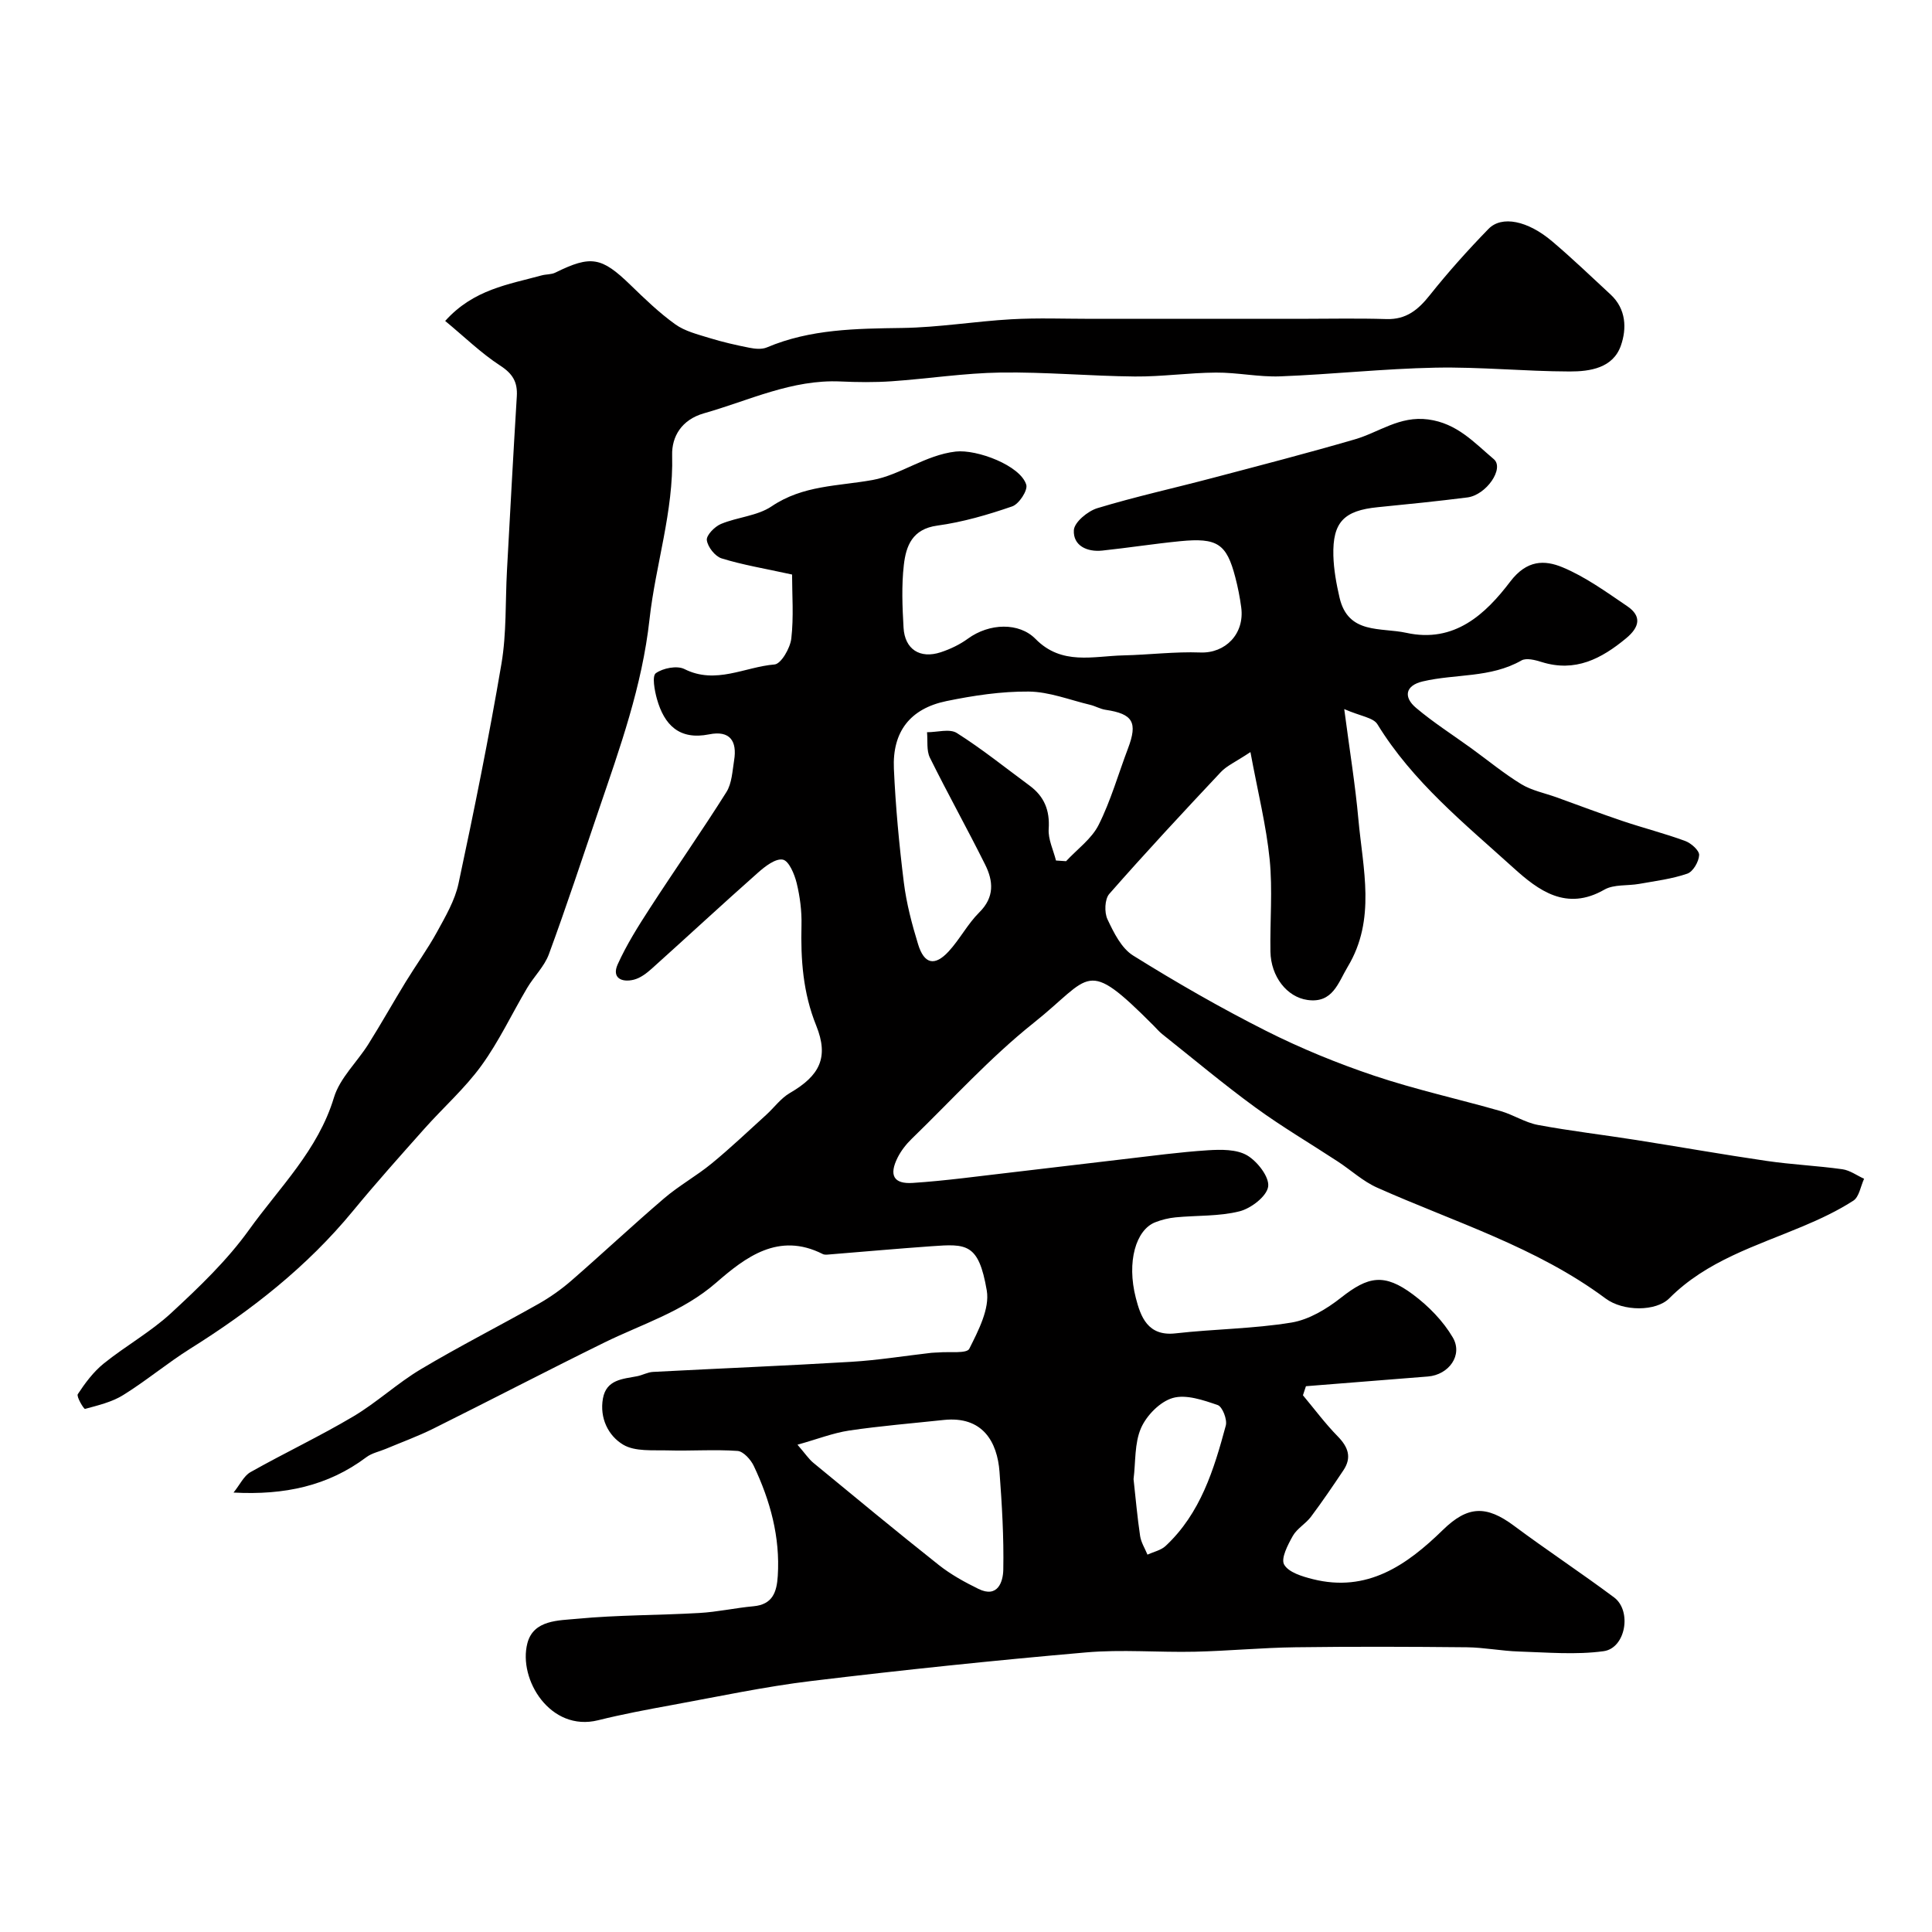
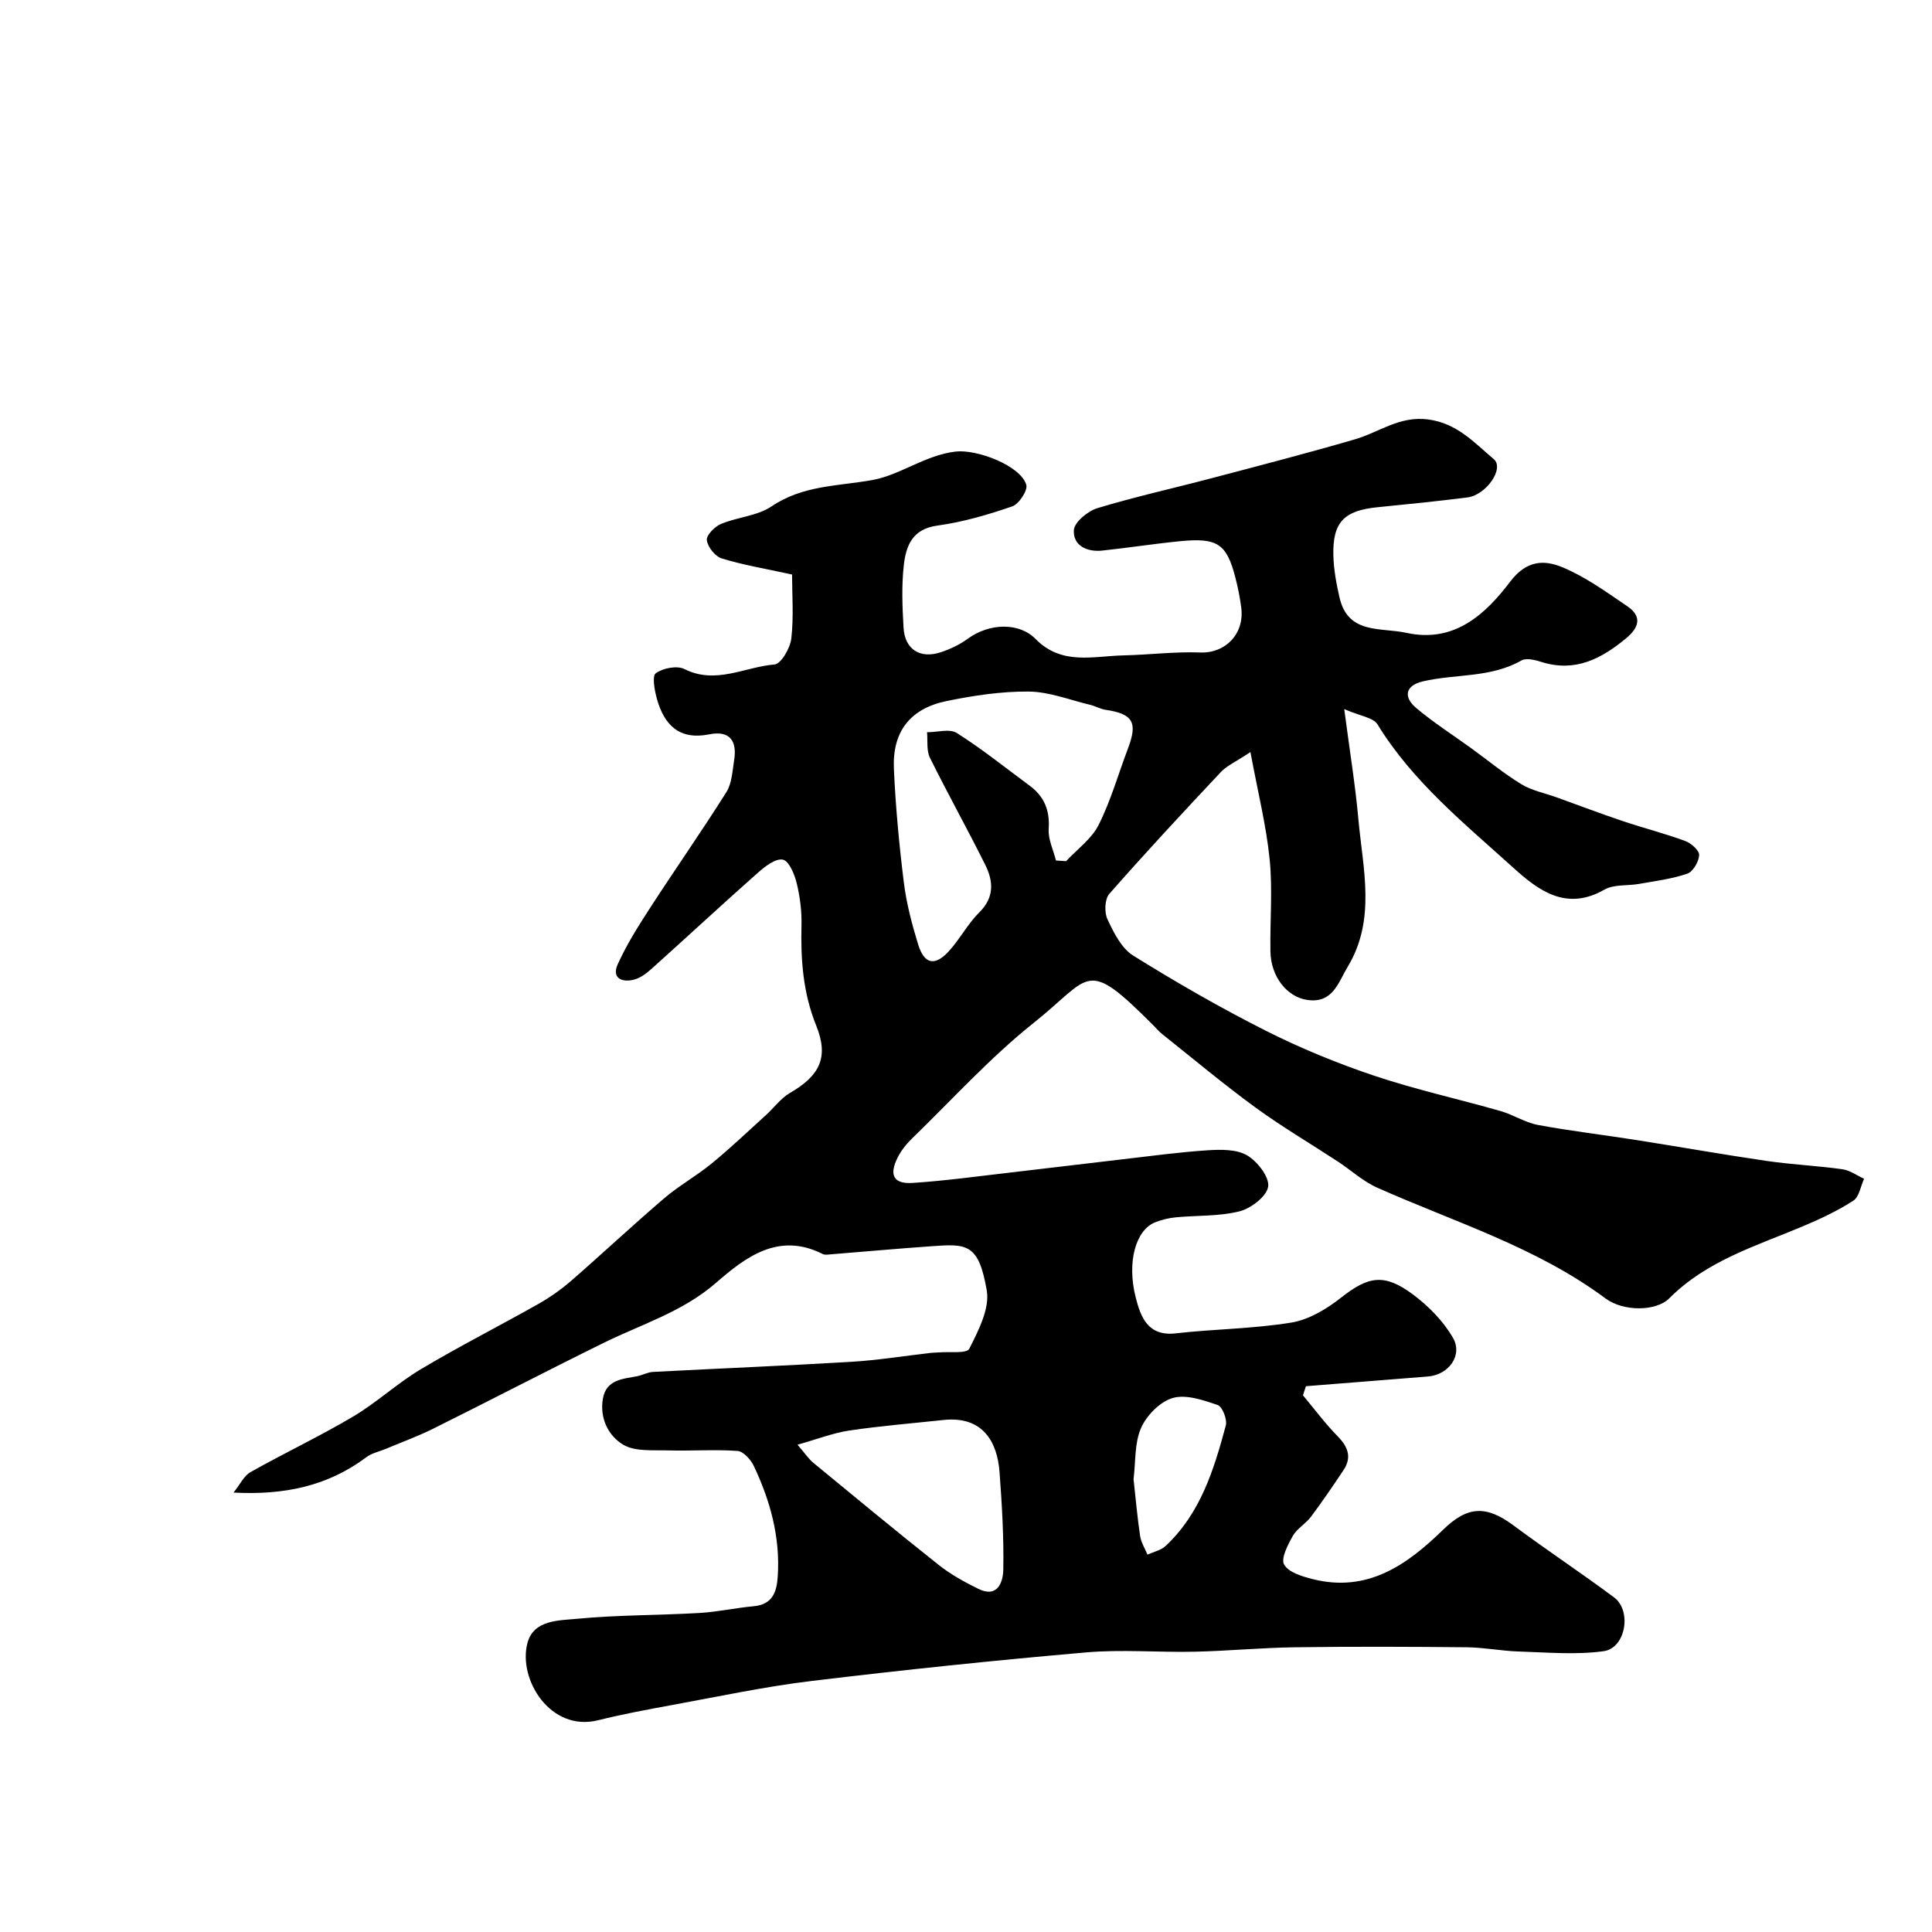
<svg xmlns="http://www.w3.org/2000/svg" enable-background="new 0 0 400 400" viewBox="0 0 400 400">
  <path d="m48.35 309.02c1.34-1.66 2.14-3.46 3.51-4.23 7.02-3.96 14.34-7.41 21.27-11.52 4.89-2.9 9.13-6.89 14.02-9.8 7.97-4.75 16.27-8.96 24.36-13.53 2.38-1.35 4.67-2.97 6.74-4.76 6.47-5.63 12.73-11.5 19.24-17.07 3.08-2.64 6.71-4.64 9.85-7.22 3.89-3.19 7.54-6.67 11.27-10.05 1.66-1.51 3.05-3.46 4.93-4.55 6.17-3.58 8.11-7.35 5.45-13.95-2.74-6.78-3.23-13.66-3.05-20.79.07-2.91-.31-5.9-1-8.73-.45-1.83-1.6-4.59-2.86-4.84-1.49-.3-3.67 1.38-5.13 2.68-7.4 6.55-14.64 13.27-21.99 19.87-1.08.97-2.37 1.96-3.72 2.3-2.48.63-4.64-.33-3.35-3.18 1.84-4.07 4.25-7.9 6.69-11.66 5.21-8.04 10.71-15.89 15.81-23.99 1.14-1.81 1.24-4.34 1.6-6.58.65-3.99-.86-6.25-5.17-5.38-6.19 1.24-9.3-1.96-10.81-7.33-.49-1.75-1.04-4.75-.23-5.33 1.48-1.06 4.39-1.63 5.92-.86 6.49 3.27 12.5-.45 18.66-.95 1.35-.11 3.24-3.38 3.47-5.36.52-4.49.16-9.09.16-13.26-5.76-1.26-10.26-2-14.58-3.34-1.36-.42-2.89-2.37-3.07-3.78-.13-1.01 1.63-2.81 2.93-3.35 3.42-1.43 7.53-1.65 10.49-3.65 6.49-4.39 13.72-4.16 20.89-5.45 5.75-1.04 10.91-5.16 17.22-5.89 4.38-.5 13.42 2.89 14.61 6.88.34 1.16-1.51 3.99-2.91 4.47-5.04 1.74-10.25 3.26-15.52 3.98-5.18.71-6.47 4.21-6.92 8.15-.49 4.28-.31 8.66-.06 12.98.25 4.48 3.4 6.51 7.71 5.09 1.97-.65 3.94-1.59 5.61-2.81 4.48-3.26 10.62-3.39 14 .05 5.44 5.54 11.94 3.55 18.22 3.41 5.31-.12 10.62-.8 15.91-.6 5.16.2 9.2-3.84 8.46-9.35-.28-2.1-.69-4.19-1.23-6.24-1.8-6.92-3.71-8.21-11.43-7.45-5.38.53-10.72 1.37-16.1 1.94-3.16.34-6.07-1.02-5.89-4.22.09-1.65 2.88-3.96 4.87-4.56 7.88-2.39 15.94-4.16 23.91-6.27 9.82-2.59 19.66-5.14 29.41-7.98 5.01-1.46 9.23-4.9 15.16-4.12 6.01.79 9.57 4.83 13.59 8.22 2.25 1.9-1.54 7.43-5.47 7.93-6.17.78-12.36 1.41-18.55 2.02-6.99.69-9.37 3.09-9.19 10.02.08 2.91.62 5.86 1.28 8.71 1.78 7.66 8.54 6.12 13.82 7.28 9.97 2.19 16.41-3.88 21.53-10.62 3.43-4.5 7.09-4.49 10.81-2.95 4.76 1.98 9.07 5.12 13.38 8.04 3.11 2.1 2.54 4.38-.21 6.66-5.13 4.25-10.54 7.08-17.47 4.92-1.33-.42-3.18-.91-4.2-.33-6.4 3.66-13.67 2.74-20.44 4.34-3.62.85-4.03 3.24-1.39 5.47 3.61 3.05 7.63 5.61 11.47 8.39 3.43 2.49 6.72 5.21 10.32 7.41 2.17 1.32 4.82 1.84 7.26 2.71 4.57 1.65 9.11 3.37 13.71 4.92 4.3 1.45 8.71 2.57 12.96 4.13 1.23.45 2.94 1.96 2.9 2.92-.06 1.36-1.26 3.44-2.45 3.85-3.19 1.1-6.62 1.52-9.97 2.12-2.41.43-5.22.06-7.2 1.19-7.87 4.52-13.65.18-18.83-4.51-10.12-9.16-20.85-17.81-28.16-29.73-.85-1.39-3.52-1.67-6.87-3.14 1.13 8.63 2.29 15.7 2.93 22.82.93 10.26 3.69 20.71-2.2 30.51-1.98 3.29-3.09 7.64-8.35 6.89-4.25-.6-7.57-4.85-7.66-10.01-.11-6.36.47-12.78-.16-19.08-.7-7-2.44-13.9-3.98-22.23-3.08 2.05-4.89 2.82-6.12 4.13-7.81 8.31-15.59 16.67-23.11 25.24-.95 1.09-1.04 3.83-.37 5.25 1.3 2.76 2.89 6 5.32 7.51 8.94 5.57 18.1 10.84 27.5 15.58 7.2 3.63 14.75 6.72 22.39 9.29 8.58 2.88 17.46 4.83 26.17 7.32 2.64.76 5.08 2.38 7.75 2.88 6.72 1.25 13.53 2.04 20.29 3.11 9.03 1.42 18.03 3.02 27.08 4.34 5.19.76 10.46.99 15.66 1.72 1.56.22 3 1.29 4.49 1.97-.72 1.56-1.02 3.76-2.23 4.54-3.26 2.1-6.83 3.78-10.42 5.29-9.71 4.09-19.92 7.12-27.68 14.92-2.74 2.75-9.53 2.76-13.19.04-14.33-10.66-31.28-15.81-47.29-22.95-2.93-1.3-5.4-3.61-8.12-5.39-5.7-3.74-11.59-7.2-17.09-11.21-6.61-4.82-12.89-10.1-19.3-15.19-.65-.52-1.19-1.17-1.78-1.76-14.26-14.3-12.7-10.22-24.82-.57-9.05 7.21-16.91 15.91-25.25 24-1.16 1.12-2.21 2.47-2.93 3.9-1.82 3.64-.84 5.51 3.16 5.24 6.87-.45 13.7-1.41 20.55-2.19 7.65-.88 15.29-1.83 22.94-2.71 5.86-.68 11.72-1.48 17.6-1.86 2.72-.17 5.94-.22 8.12 1.06 2.12 1.25 4.63 4.48 4.35 6.46-.29 2.02-3.55 4.52-5.93 5.12-4.24 1.07-8.82.82-13.24 1.25-1.44.14-2.9.5-4.24 1.03-3.97 1.58-5.92 8.16-3.99 15.65.99 3.85 2.45 7.99 8.21 7.34 7.99-.91 16.1-.94 24.02-2.24 3.63-.6 7.3-2.82 10.28-5.17 5.6-4.4 8.9-5.1 14.89-.63 3.2 2.39 6.22 5.47 8.22 8.88 2.16 3.67-.82 7.74-5.14 8.09-8.42.67-16.84 1.34-25.26 2.01-.21.63-.41 1.25-.62 1.88 2.39 2.86 4.62 5.87 7.22 8.52 2.16 2.21 2.93 4.37 1.15 7.02-2.17 3.25-4.37 6.48-6.71 9.61-1.09 1.45-2.89 2.43-3.76 3.97-1.03 1.84-2.51 4.67-1.79 5.93.92 1.62 3.74 2.46 5.91 3.01 11.28 2.84 19.46-2.87 26.95-10.18 5.14-5.02 8.98-5.14 14.72-.87 6.81 5.07 13.91 9.75 20.72 14.83 3.74 2.79 2.41 10.51-2.15 11.14-5.74.79-11.68.25-17.53.07-3.61-.11-7.2-.84-10.8-.88-11.83-.12-23.67-.16-35.5 0-6.94.09-13.87.76-20.8.92-7.53.17-15.12-.51-22.6.15-18.96 1.65-37.89 3.63-56.78 5.91-9.71 1.17-19.31 3.23-28.94 4.99-5.1.93-10.21 1.89-15.24 3.14-9.89 2.46-16.59-8.46-14.64-15.95 1.27-4.87 6.5-4.69 10.31-5.06 8.39-.8 16.86-.71 25.29-1.2 3.75-.21 7.45-1.05 11.2-1.39 3.98-.36 4.83-2.94 5.04-6.28.51-8.07-1.56-15.58-4.96-22.76-.62-1.32-2.16-3.03-3.37-3.12-4.79-.34-9.62.03-14.42-.11-3.13-.09-6.79.28-9.25-1.18-3.09-1.84-4.92-5.51-4.2-9.57.71-3.93 4.09-4.03 7.09-4.61 1.11-.22 2.17-.83 3.27-.89 13.68-.72 27.37-1.27 41.04-2.09 5.54-.33 11.05-1.23 16.58-1.86.5-.06 1-.04 1.5-.08 2.21-.21 5.84.29 6.37-.76 1.88-3.76 4.26-8.31 3.62-12.07-1.68-9.81-4.2-9.68-11.46-9.16-7.04.5-14.08 1.13-21.12 1.7-.46.04-1.01.11-1.39-.09-9.13-4.62-15.99.66-22.08 5.96-6.91 6.01-15.32 8.53-23.19 12.4-11.84 5.82-23.54 11.92-35.36 17.8-3.18 1.58-6.54 2.8-9.82 4.18-1.35.57-2.89.87-4.02 1.72-7.95 5.97-16.98 7.89-27.51 7.33zm170.28-130.86c.7.05 1.39.1 2.09.14 2.3-2.48 5.28-4.61 6.74-7.51 2.52-5.02 4.07-10.53 6.07-15.81 2.06-5.43 1.04-7.18-4.62-8.02-1.1-.16-2.13-.78-3.23-1.04-4.23-1.01-8.46-2.7-12.7-2.74-5.67-.05-11.43.82-17.02 1.97-7.52 1.55-11.23 6.34-10.89 14 .35 7.87 1.09 15.74 2.06 23.56.54 4.32 1.67 8.62 2.95 12.79 1.26 4.12 3.44 4.61 6.33 1.48 2.31-2.51 3.93-5.69 6.34-8.08 3.19-3.15 2.91-6.5 1.21-9.9-3.7-7.43-7.75-14.68-11.43-22.12-.74-1.49-.43-3.51-.6-5.28 2.09.01 4.68-.78 6.17.16 5.23 3.31 10.07 7.21 15.06 10.89 3.04 2.24 4.22 5.12 3.96 8.98-.14 2.15.97 4.36 1.51 6.53zm-53.52 120.95c1.62 1.87 2.34 2.98 3.32 3.78 8.61 7.09 17.2 14.2 25.93 21.12 2.49 1.97 5.35 3.55 8.21 4.95 4.03 1.98 5.1-1.51 5.15-3.95.13-6.75-.28-13.53-.78-20.27-.46-6.19-3.46-11.61-11.57-10.75-6.53.7-13.08 1.23-19.57 2.19-3.36.51-6.63 1.8-10.69 2.93zm69.58 7.13c.44 3.99.78 7.9 1.36 11.78.2 1.33 1 2.57 1.52 3.85 1.26-.58 2.78-.89 3.75-1.79 7.23-6.74 10.01-15.81 12.47-24.94.33-1.24-.7-3.9-1.68-4.24-2.98-1.02-6.54-2.26-9.31-1.46-2.63.76-5.41 3.6-6.56 6.22-1.38 3.15-1.1 7.02-1.55 10.58z" fill="#010000" />
-   <path d="m92.17 66.45c5.88-6.55 13.12-7.55 19.96-9.43.94-.26 2.01-.16 2.85-.58 7.38-3.64 9.57-3.24 15.54 2.55 2.96 2.87 5.95 5.76 9.28 8.15 2 1.44 4.63 2.08 7.05 2.83 2.72.84 5.52 1.48 8.31 2.03 1.16.23 2.57.37 3.61-.07 9.02-3.82 18.49-3.89 28.06-4.03 7.53-.11 15.03-1.37 22.57-1.8 5.51-.31 11.05-.09 16.57-.09 14.33-.01 28.65 0 42.98 0 6.03 0 12.06-.14 18.09.05 4.12.13 6.6-1.94 9.01-4.98 3.79-4.76 7.88-9.32 12.13-13.69 2.75-2.82 8.13-1.71 13.18 2.58 4.16 3.52 8.1 7.31 12.1 11.01 3.24 3 3.36 7.07 2.12 10.59-1.63 4.64-6.4 5.35-10.59 5.34-9.26-.02-18.54-.97-27.79-.79-10.72.21-21.42 1.39-32.14 1.8-4.41.17-8.87-.81-13.3-.78-5.6.03-11.2.86-16.8.81-9.27-.09-18.53-.95-27.79-.82-7.54.11-15.05 1.29-22.59 1.81-3.5.24-7.04.2-10.55.04-10.07-.46-18.95 3.94-28.28 6.59-4.65 1.32-6.69 4.84-6.59 8.66.31 11.67-3.43 22.67-4.68 33.95-1.54 13.94-6.13 26.62-10.53 39.56-3.39 9.96-6.68 19.95-10.31 29.82-.93 2.53-3.08 4.59-4.49 6.97-3.18 5.36-5.84 11.08-9.48 16.09-3.41 4.71-7.87 8.65-11.76 13.02-5.01 5.63-10.04 11.25-14.83 17.07-9.51 11.56-21.07 20.61-33.68 28.51-4.76 2.99-9.11 6.64-13.89 9.61-2.34 1.46-5.2 2.13-7.91 2.87-.24.06-1.82-2.54-1.49-3.06 1.51-2.3 3.24-4.62 5.37-6.34 4.54-3.66 9.75-6.55 14-10.49 5.75-5.32 11.53-10.85 16.07-17.17 6.3-8.79 14.3-16.5 17.59-27.41 1.22-4.03 4.78-7.32 7.12-11.04 2.67-4.25 5.13-8.64 7.75-12.92 2.12-3.46 4.52-6.77 6.47-10.32 1.75-3.2 3.7-6.52 4.45-10.02 3.23-15.11 6.3-30.27 8.89-45.51 1.07-6.31.79-12.84 1.14-19.27.66-12.03 1.3-24.06 2.04-36.09.18-2.95-.84-4.69-3.46-6.38-3.96-2.58-7.43-5.98-11.37-9.23z" fill="#010000" />
</svg>